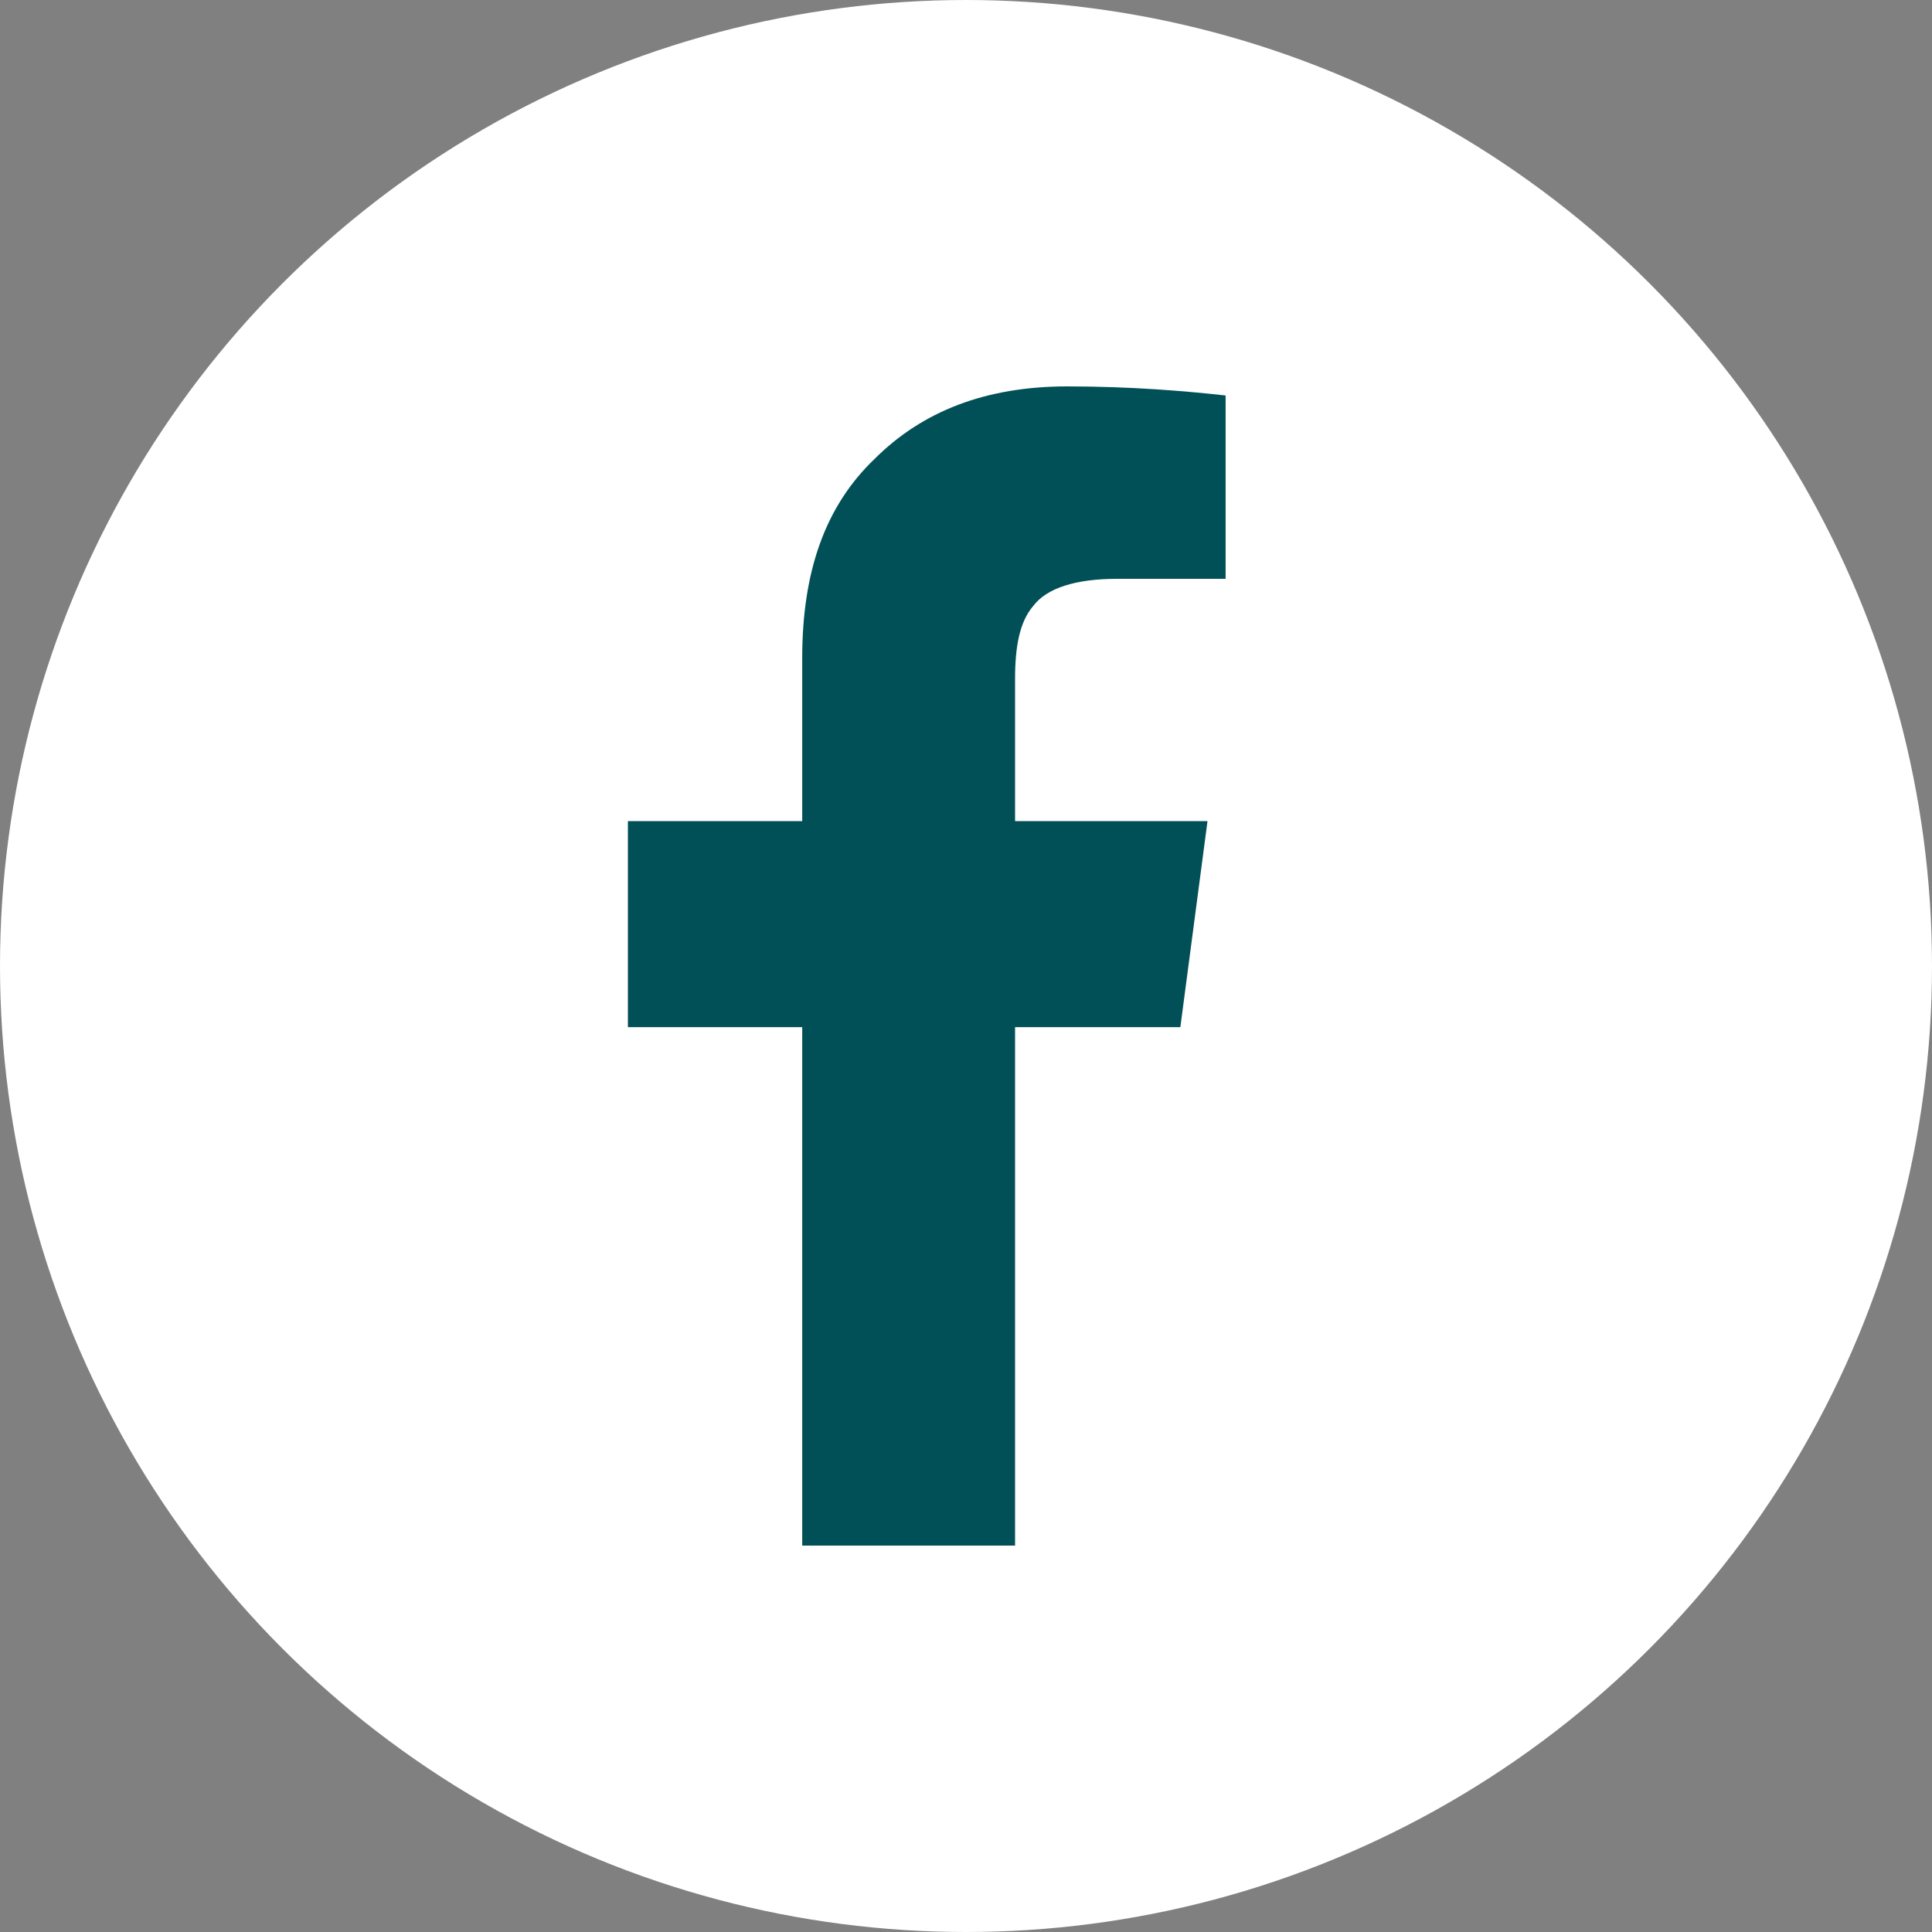
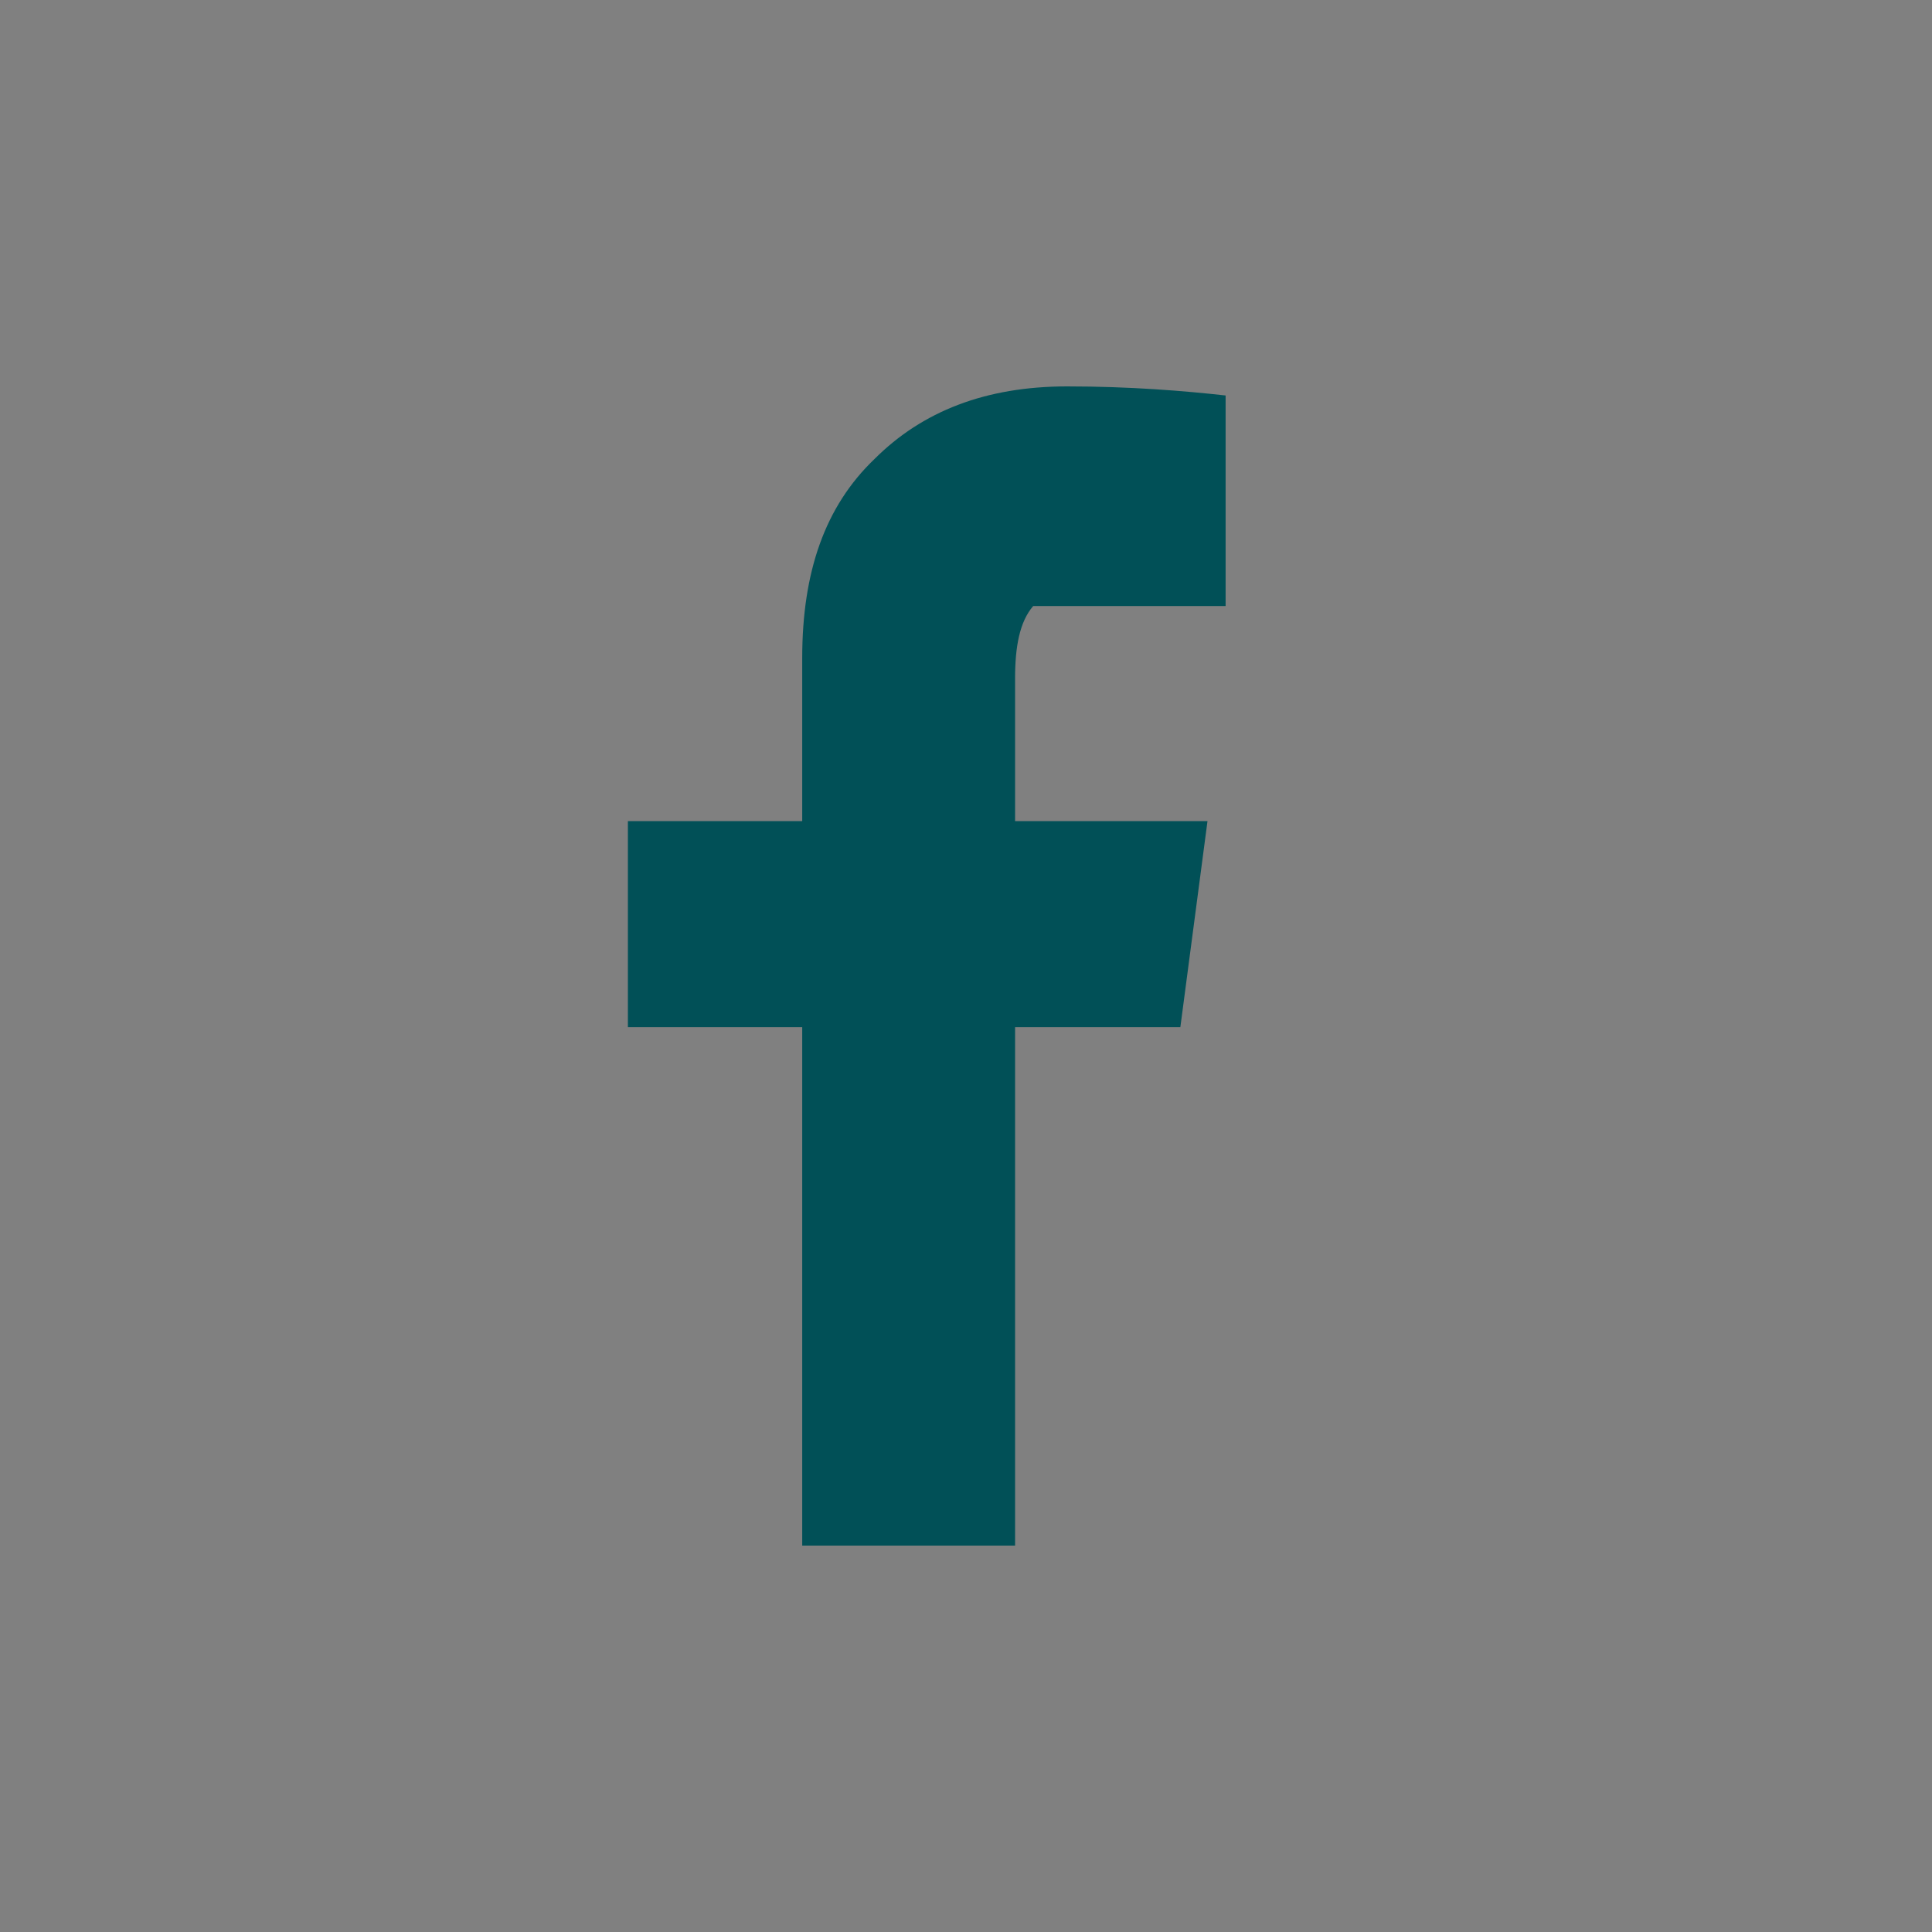
<svg xmlns="http://www.w3.org/2000/svg" width="40" height="40" viewBox="0 0 40 40" fill="none">
  <rect x="0" y="0" width="40" height="40" fill="#808080" stroke="none" />
-   <circle cx="20" cy="20" r="20" fill="white" />
-   <path d="M16.609 32H21.016V21.266H24.438L25 17H21.016V14.047C21.016 13.391 21.109 12.875 21.391 12.547C21.672 12.172 22.281 11.984 23.125 11.984H25.375V8.188C24.531 8.094 23.406 8 22.094 8C20.406 8 19.094 8.516 18.109 9.5C17.078 10.484 16.609 11.844 16.609 13.625V17H13V21.266H16.609V32Z" fill="#015057" />
+   <path d="M16.609 32H21.016V21.266H24.438L25 17H21.016V14.047C21.016 13.391 21.109 12.875 21.391 12.547H25.375V8.188C24.531 8.094 23.406 8 22.094 8C20.406 8 19.094 8.516 18.109 9.5C17.078 10.484 16.609 11.844 16.609 13.625V17H13V21.266H16.609V32Z" fill="#015057" />
</svg>